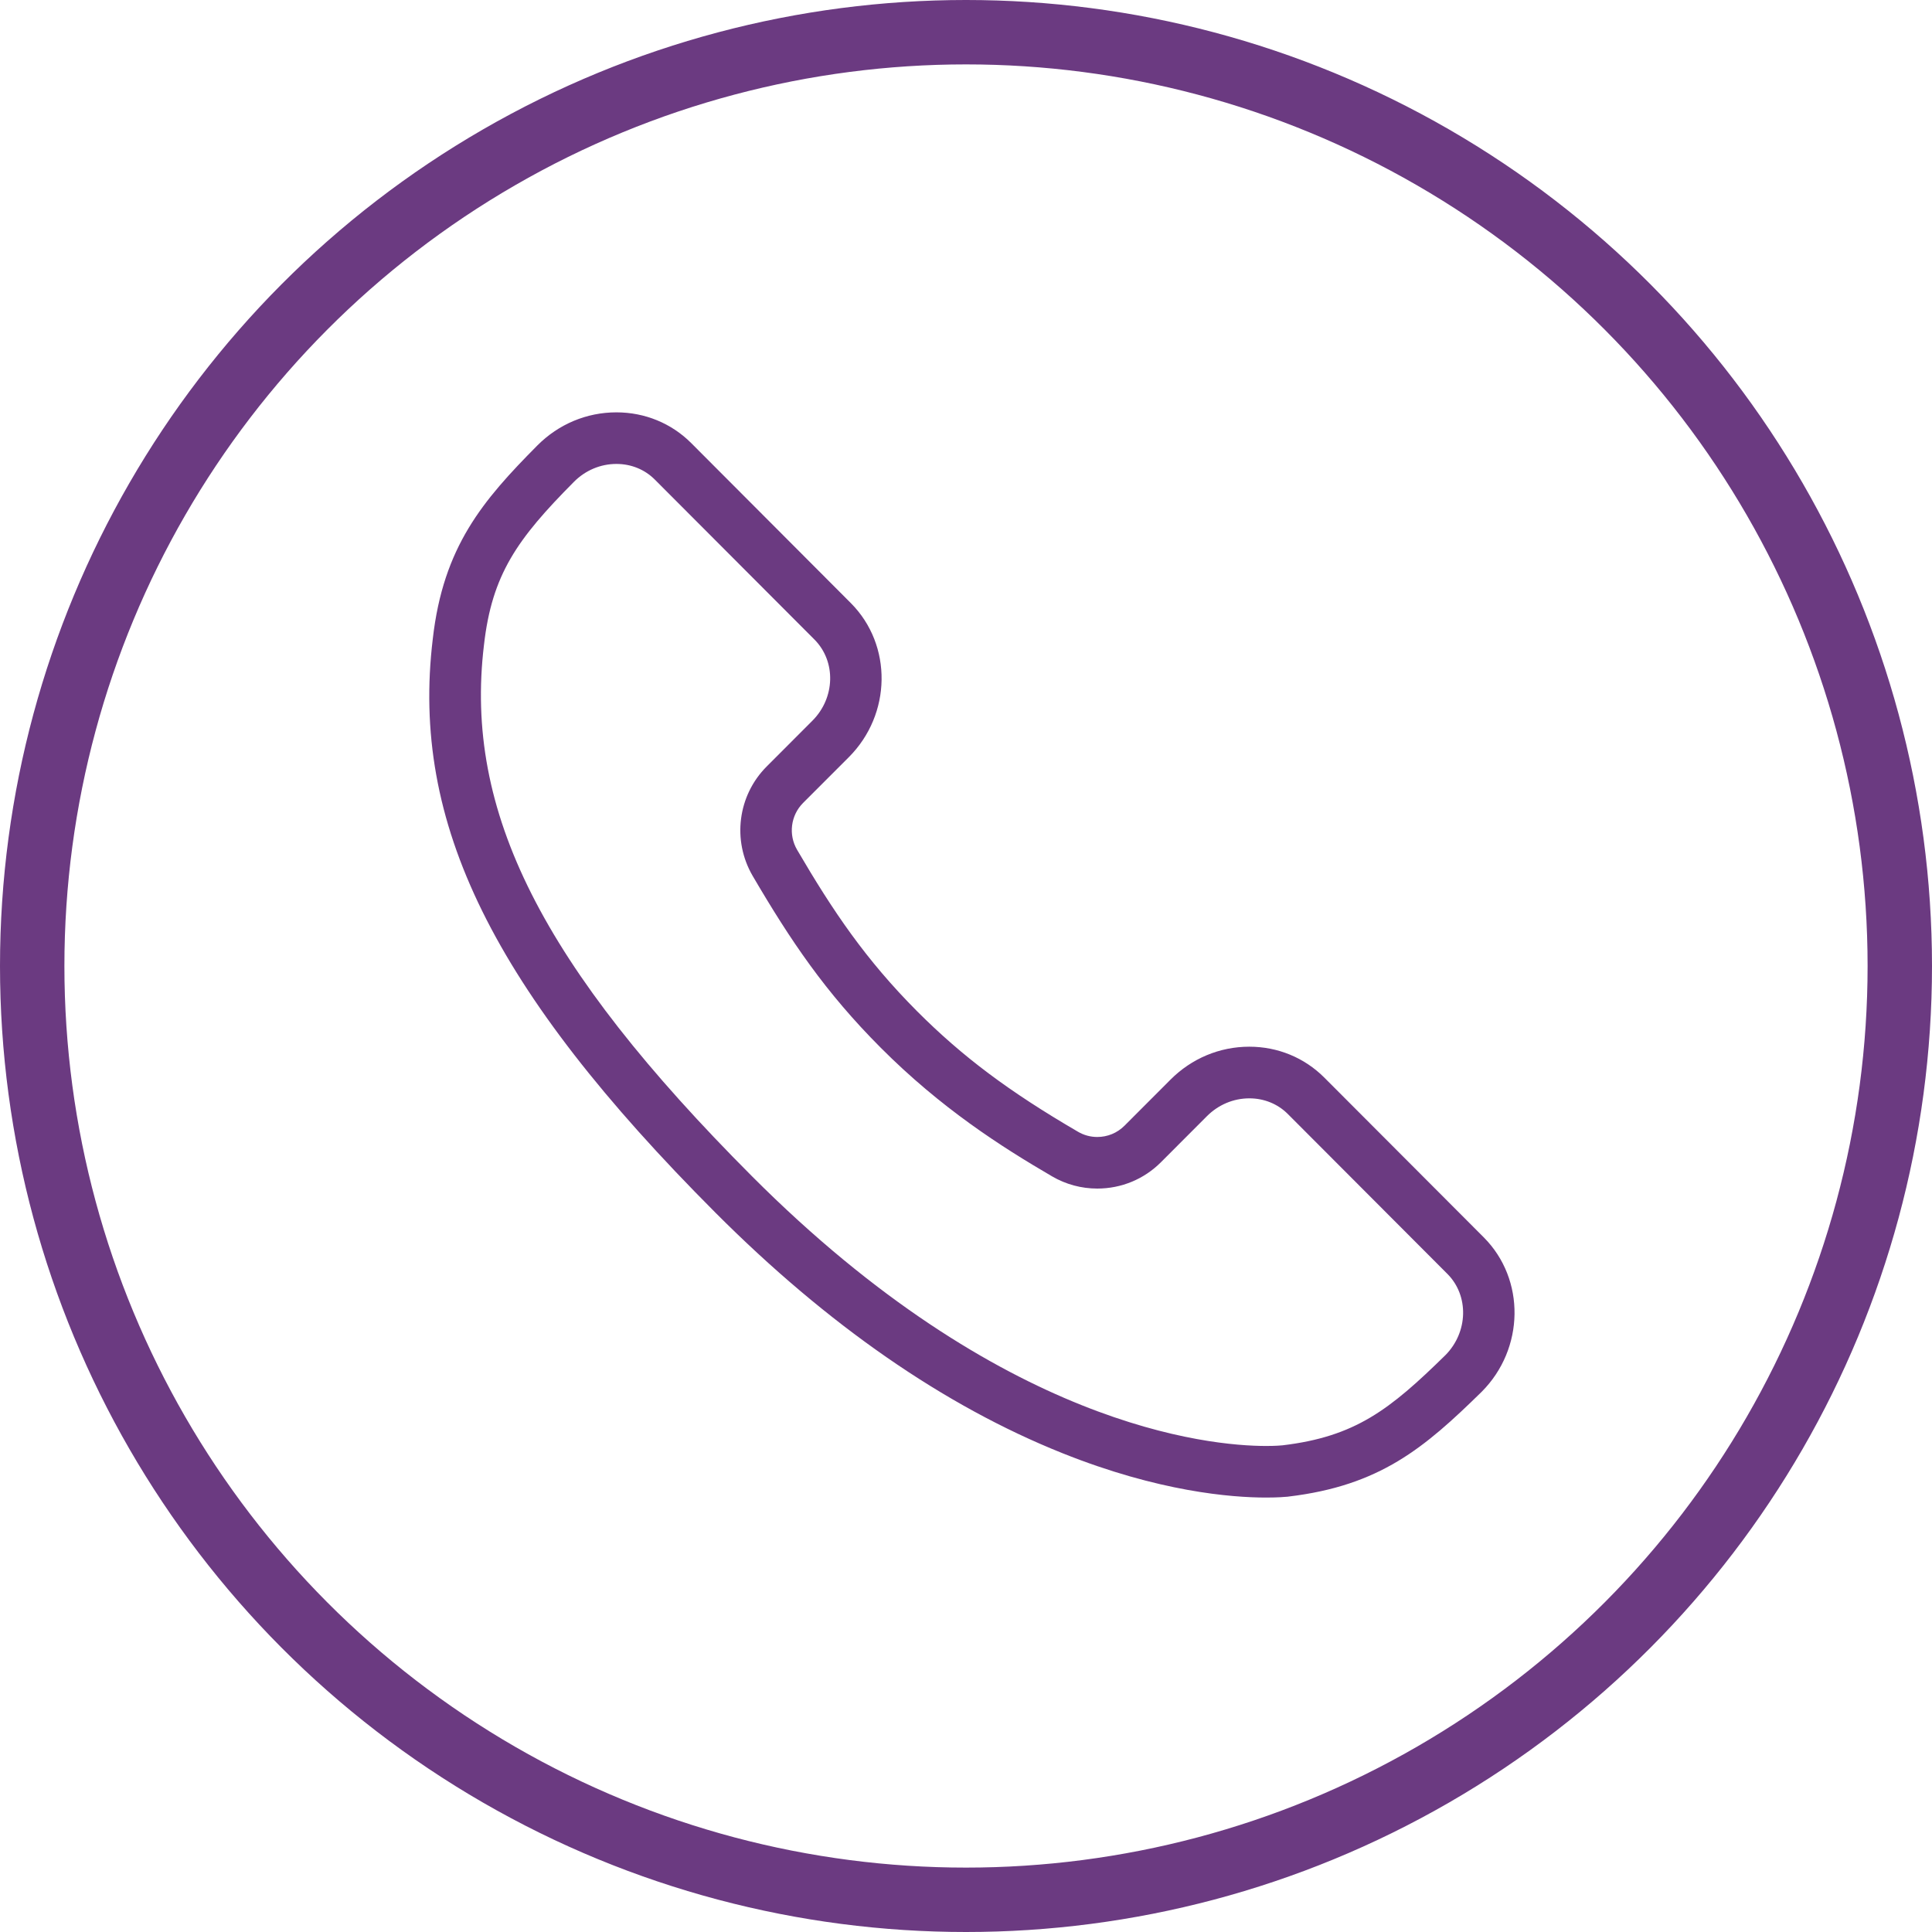
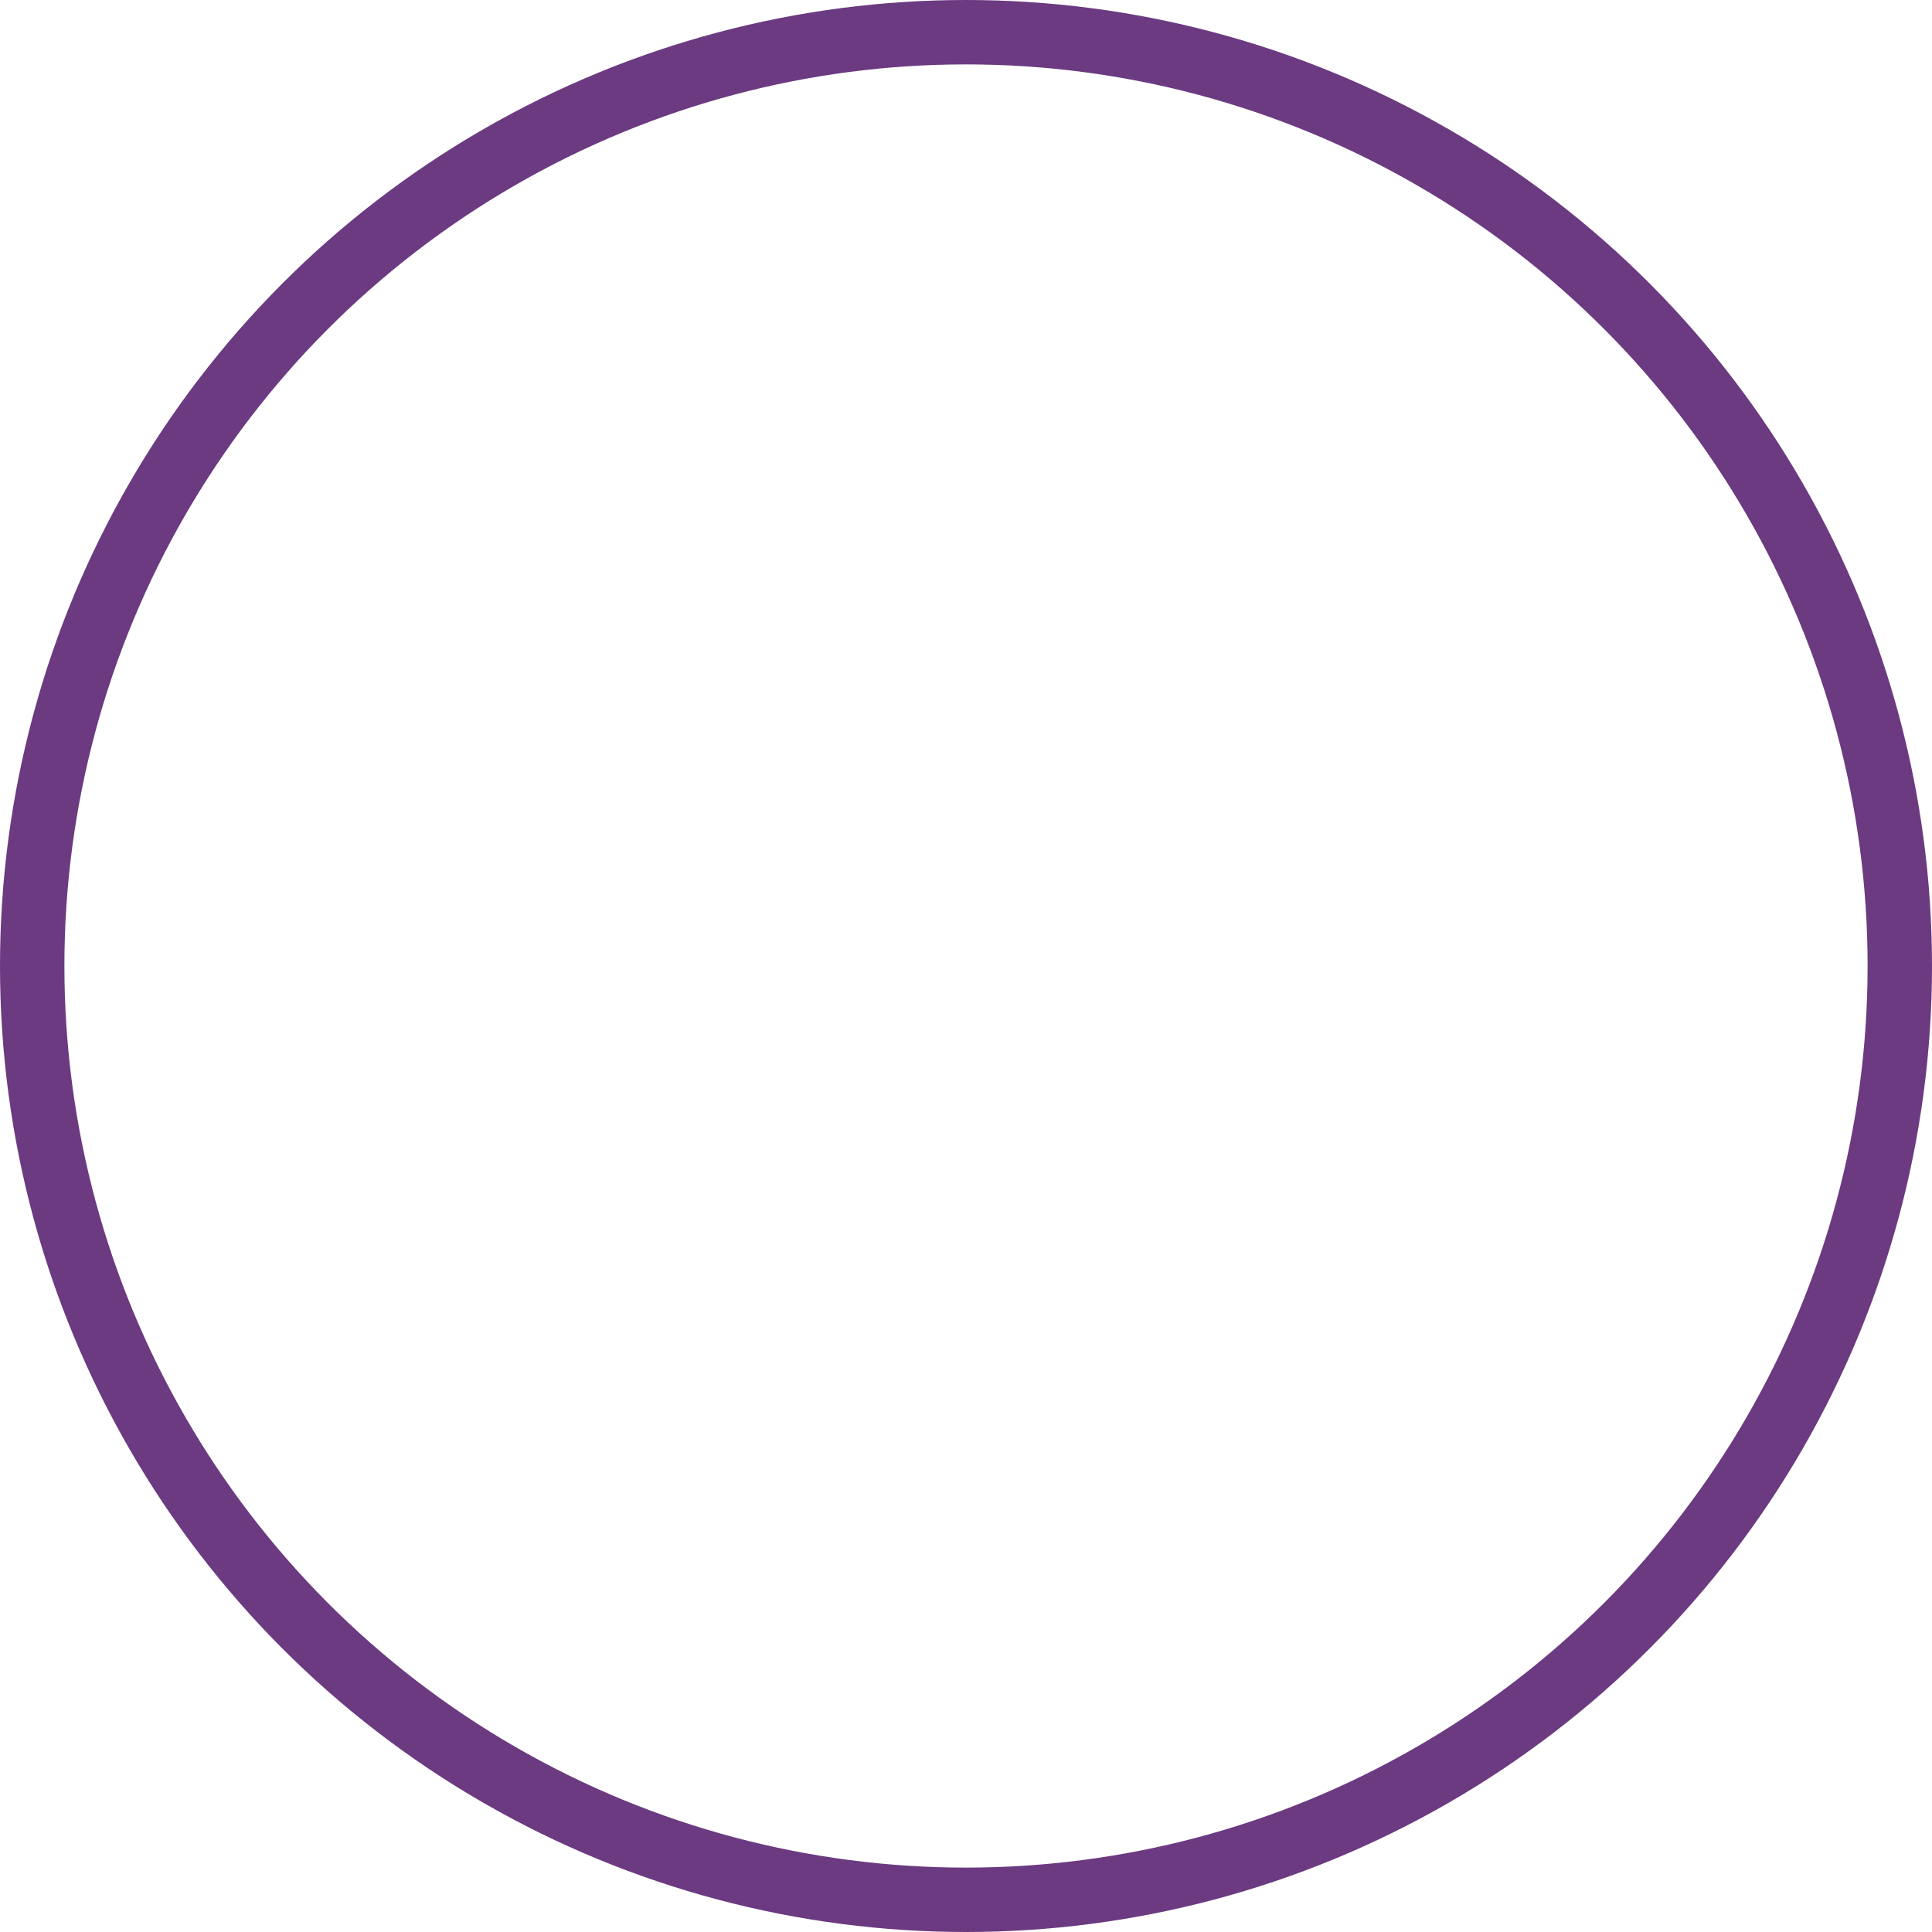
<svg xmlns="http://www.w3.org/2000/svg" width="30" height="30" viewBox="0 0 30 30" fill="none">
  <circle cx="15" cy="15" r="14.5" stroke="#6B3A81" />
-   <path fill-rule="evenodd" clip-rule="evenodd" d="M19.661 23.254C19.661 23.254 19.661 23.254 19.661 23.254C19.122 23.254 17.995 23.165 16.495 22.564C14.661 21.83 12.85 20.574 11.112 18.833C7.648 15.361 6.376 12.78 6.72 9.923C6.882 8.489 7.496 7.772 8.345 6.916C8.675 6.585 9.111 6.403 9.571 6.403C10.013 6.403 10.425 6.572 10.733 6.88L13.213 9.366C13.861 10.018 13.846 11.091 13.18 11.758L12.47 12.468C12.278 12.661 12.239 12.961 12.378 13.197C12.935 14.149 13.441 14.9 14.24 15.702C14.944 16.407 15.668 16.95 16.738 17.573C16.829 17.627 16.933 17.655 17.038 17.655C17.198 17.655 17.348 17.593 17.461 17.48L18.175 16.765C18.504 16.435 18.939 16.253 19.399 16.253C19.841 16.253 20.253 16.423 20.561 16.73L23.042 19.216C23.689 19.867 23.674 20.941 23.009 21.61C23.008 21.611 23.007 21.612 23.006 21.613C22.116 22.485 21.427 23.07 20.005 23.239C20.004 23.239 20.002 23.239 20.001 23.24C19.96 23.244 19.844 23.254 19.661 23.254ZM9.572 7.204C9.325 7.204 9.09 7.303 8.912 7.482C8.028 8.372 7.639 8.922 7.515 10.016C7.204 12.601 8.41 14.991 11.678 18.266C15.555 22.151 18.769 22.453 19.661 22.453C19.661 22.453 19.661 22.453 19.661 22.453C19.809 22.453 19.894 22.445 19.914 22.443C21.045 22.308 21.578 21.892 22.445 21.042C22.798 20.685 22.812 20.12 22.476 19.782L19.996 17.297C19.84 17.141 19.628 17.055 19.4 17.055C19.153 17.055 18.919 17.154 18.741 17.332L18.027 18.047C17.763 18.311 17.412 18.456 17.038 18.456C16.792 18.456 16.549 18.391 16.336 18.266C15.547 17.806 14.613 17.209 13.675 16.268C12.815 15.406 12.278 14.609 11.688 13.602C11.366 13.051 11.455 12.352 11.906 11.901L12.615 11.191C12.97 10.836 12.984 10.271 12.648 9.932L10.168 7.447C10.012 7.29 9.8 7.204 9.572 7.204Z" fill="#6B3A81" />
</svg>